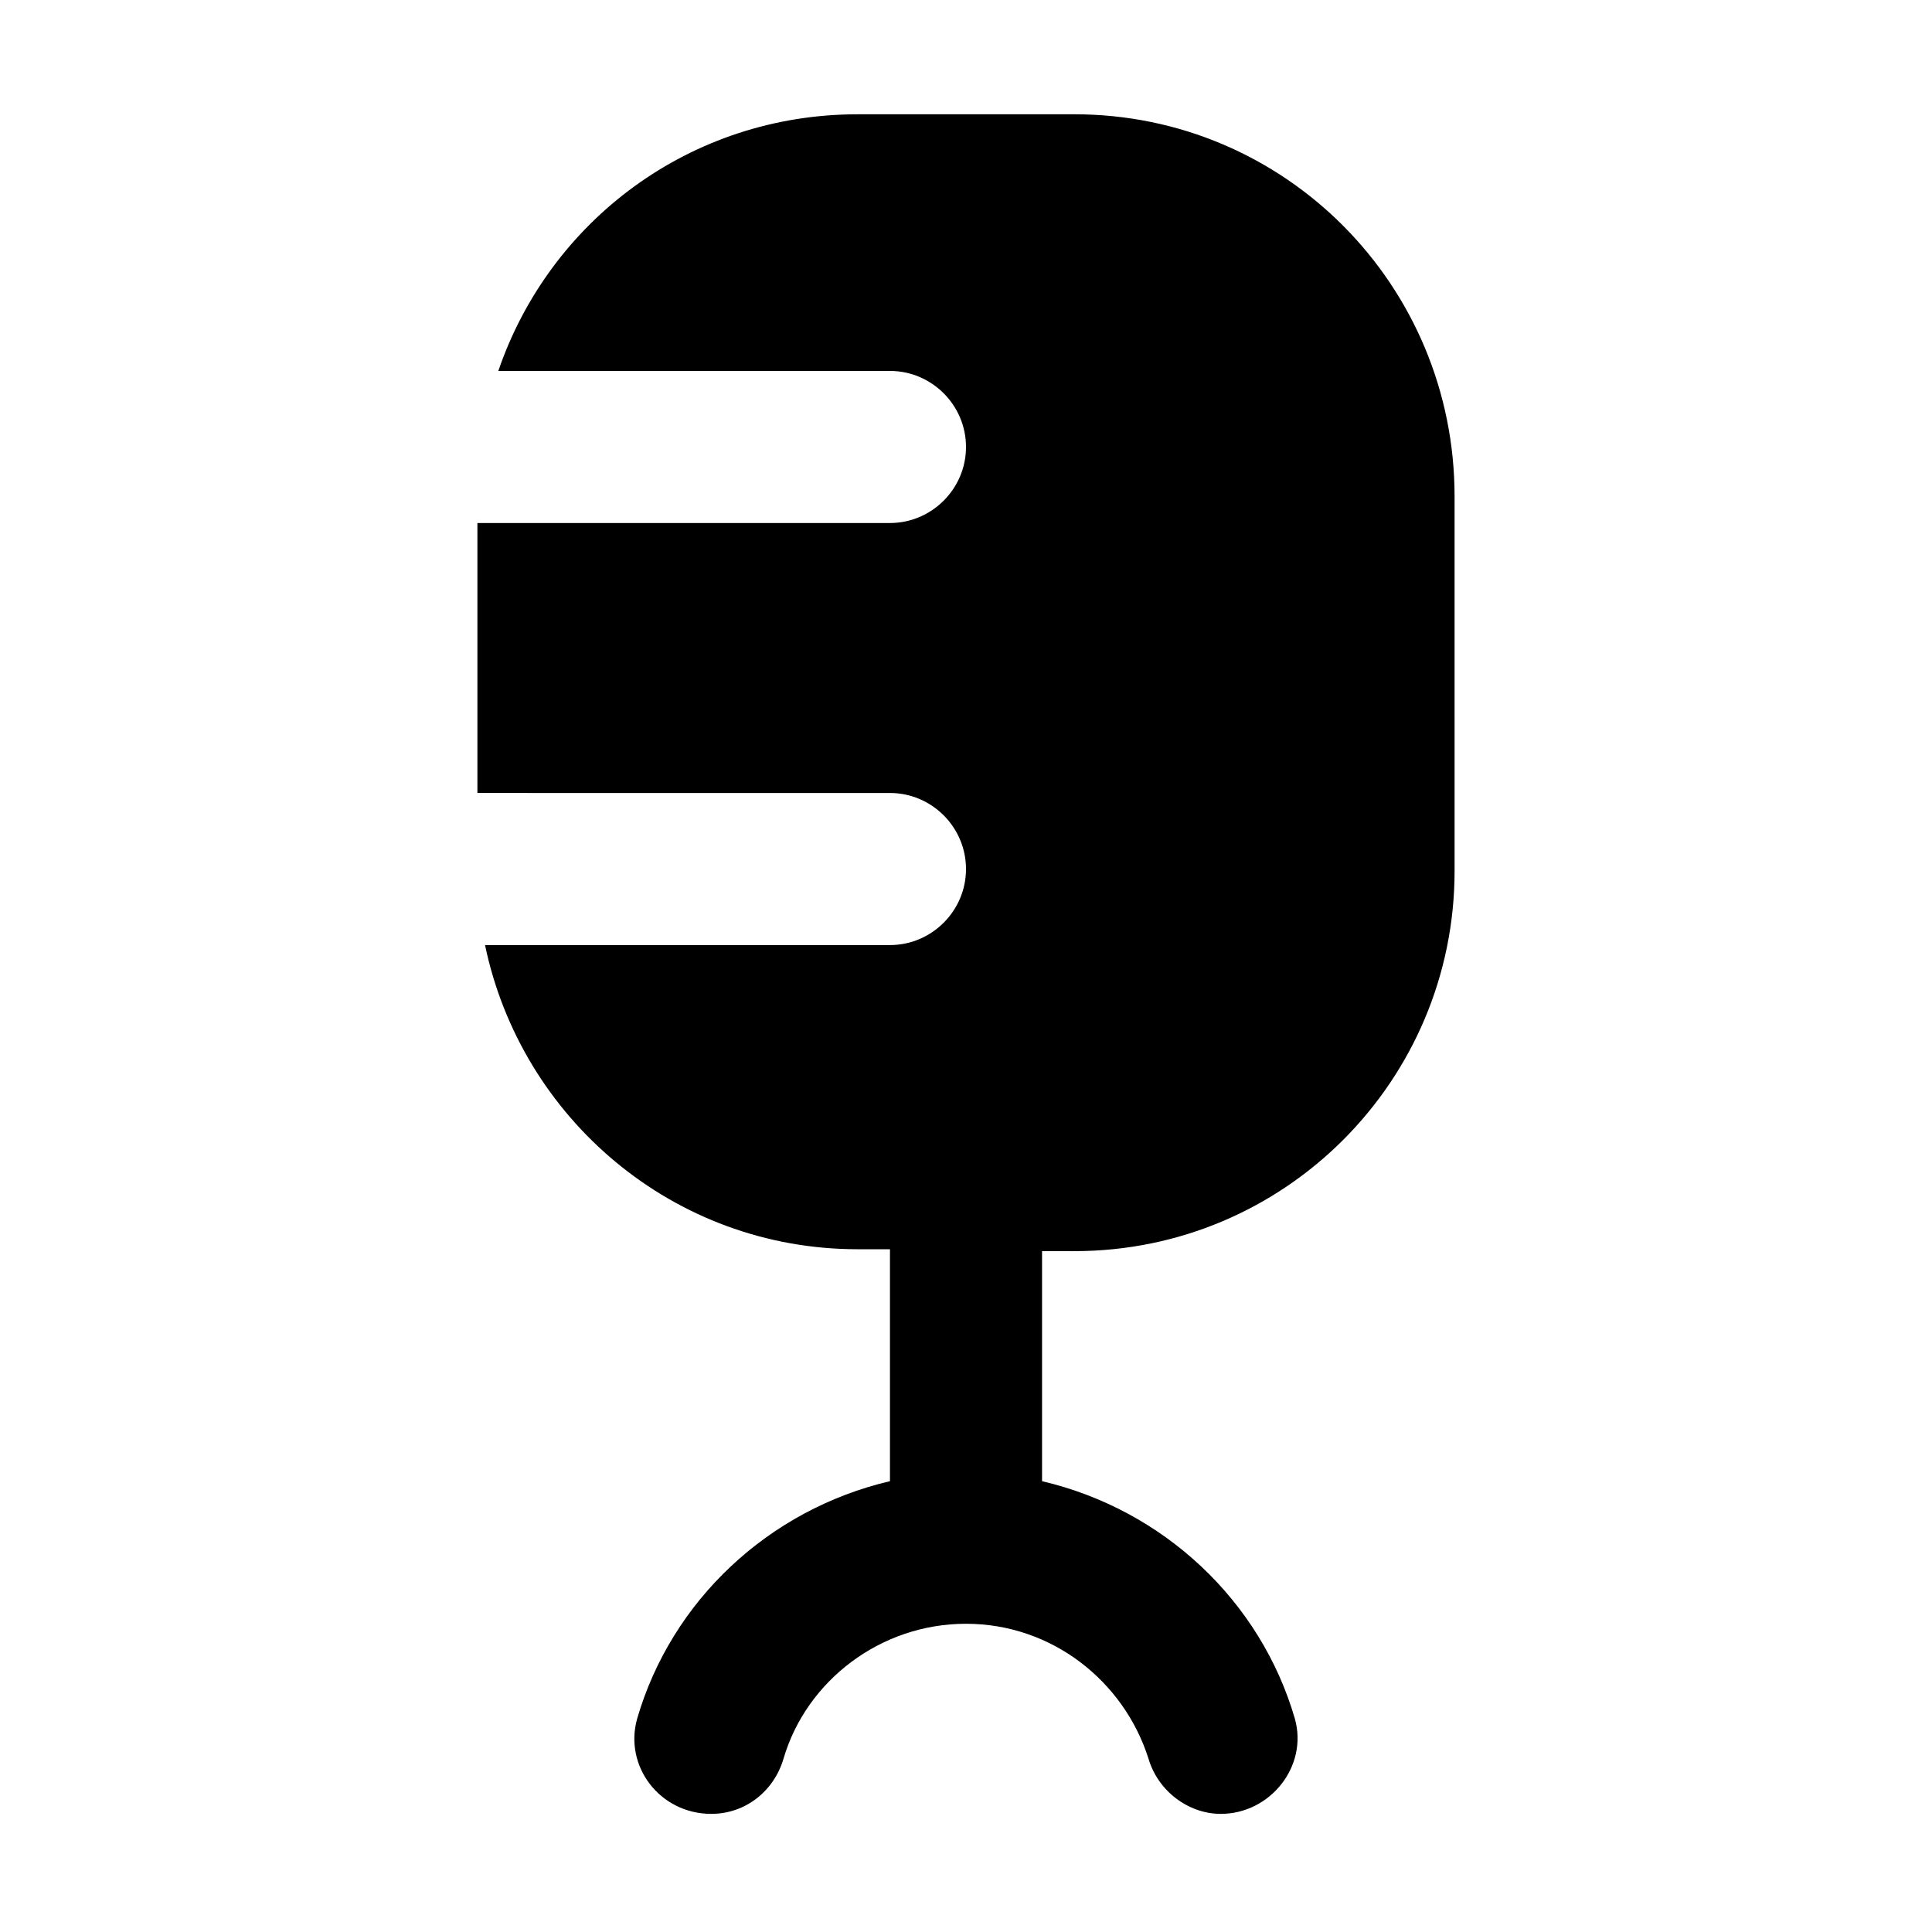
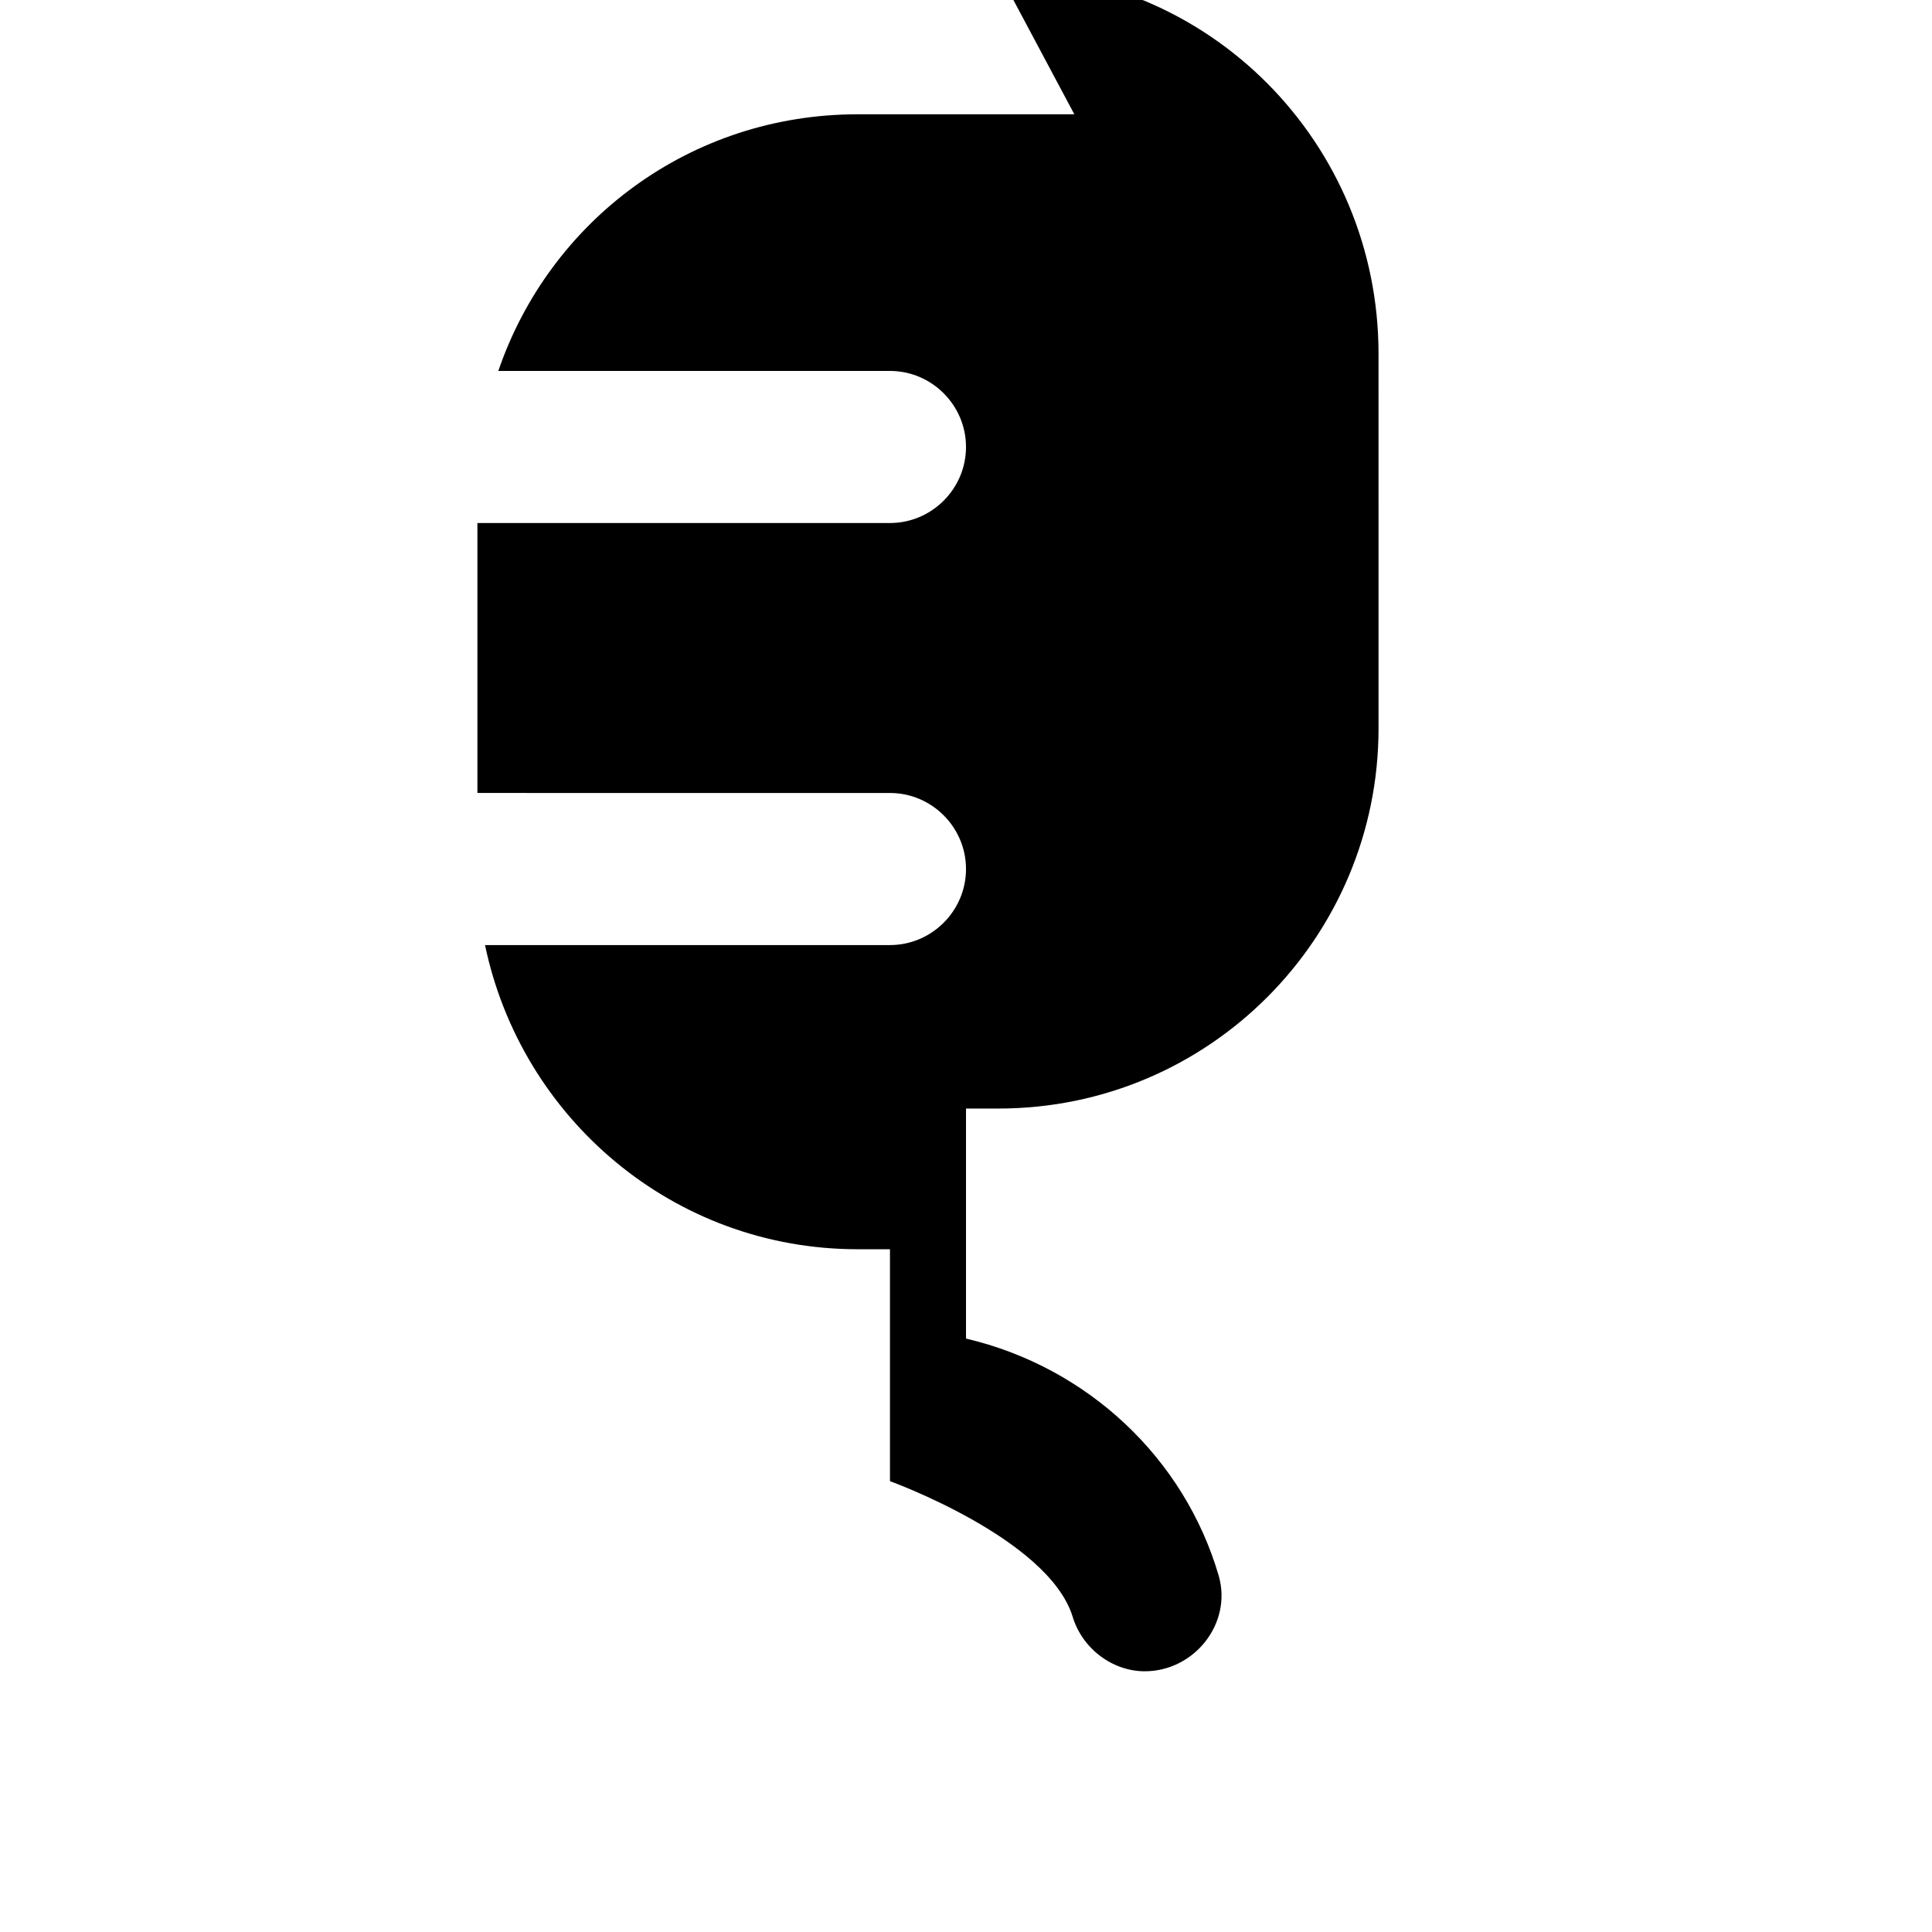
<svg xmlns="http://www.w3.org/2000/svg" fill="#000000" width="800px" height="800px" version="1.1" viewBox="144 144 512 512">
-   <path d="m428.71 174.29h-57.434c-44.336 0-81.617 28.215-95.219 68.016l103.79-0.004c11.082 0 20.152 9.07 20.152 20.152s-9.07 20.152-20.152 20.152h-109.33v71.539l109.33 0.004c11.082 0 20.152 9.07 20.152 20.152 0 11.082-9.07 20.152-20.152 20.152h-107.31c9.574 45.848 49.879 80.609 98.746 80.609h8.566v61.465c-32.242 7.559-57.938 31.738-67.008 62.977-3.527 12.594 6.047 25.191 19.648 25.191 9.07 0 16.625-6.047 19.145-14.609 6.047-20.656 25.695-35.77 48.367-35.77s41.816 15.113 48.367 35.77c2.519 8.566 10.578 14.609 19.145 14.609 13.098 0 23.176-12.594 19.648-25.191-9.07-31.234-34.762-55.418-67.008-62.977v-60.961h8.566c55.922 0 100.76-45.344 100.76-100.76l-0.004-99.25c0-55.926-44.84-101.27-100.76-101.27z" />
+   <path d="m428.71 174.29h-57.434c-44.336 0-81.617 28.215-95.219 68.016l103.79-0.004c11.082 0 20.152 9.07 20.152 20.152s-9.07 20.152-20.152 20.152h-109.33v71.539l109.33 0.004c11.082 0 20.152 9.07 20.152 20.152 0 11.082-9.07 20.152-20.152 20.152h-107.31c9.574 45.848 49.879 80.609 98.746 80.609h8.566v61.465s41.816 15.113 48.367 35.77c2.519 8.566 10.578 14.609 19.145 14.609 13.098 0 23.176-12.594 19.648-25.191-9.07-31.234-34.762-55.418-67.008-62.977v-60.961h8.566c55.922 0 100.76-45.344 100.76-100.76l-0.004-99.25c0-55.926-44.84-101.27-100.76-101.27z" />
</svg>